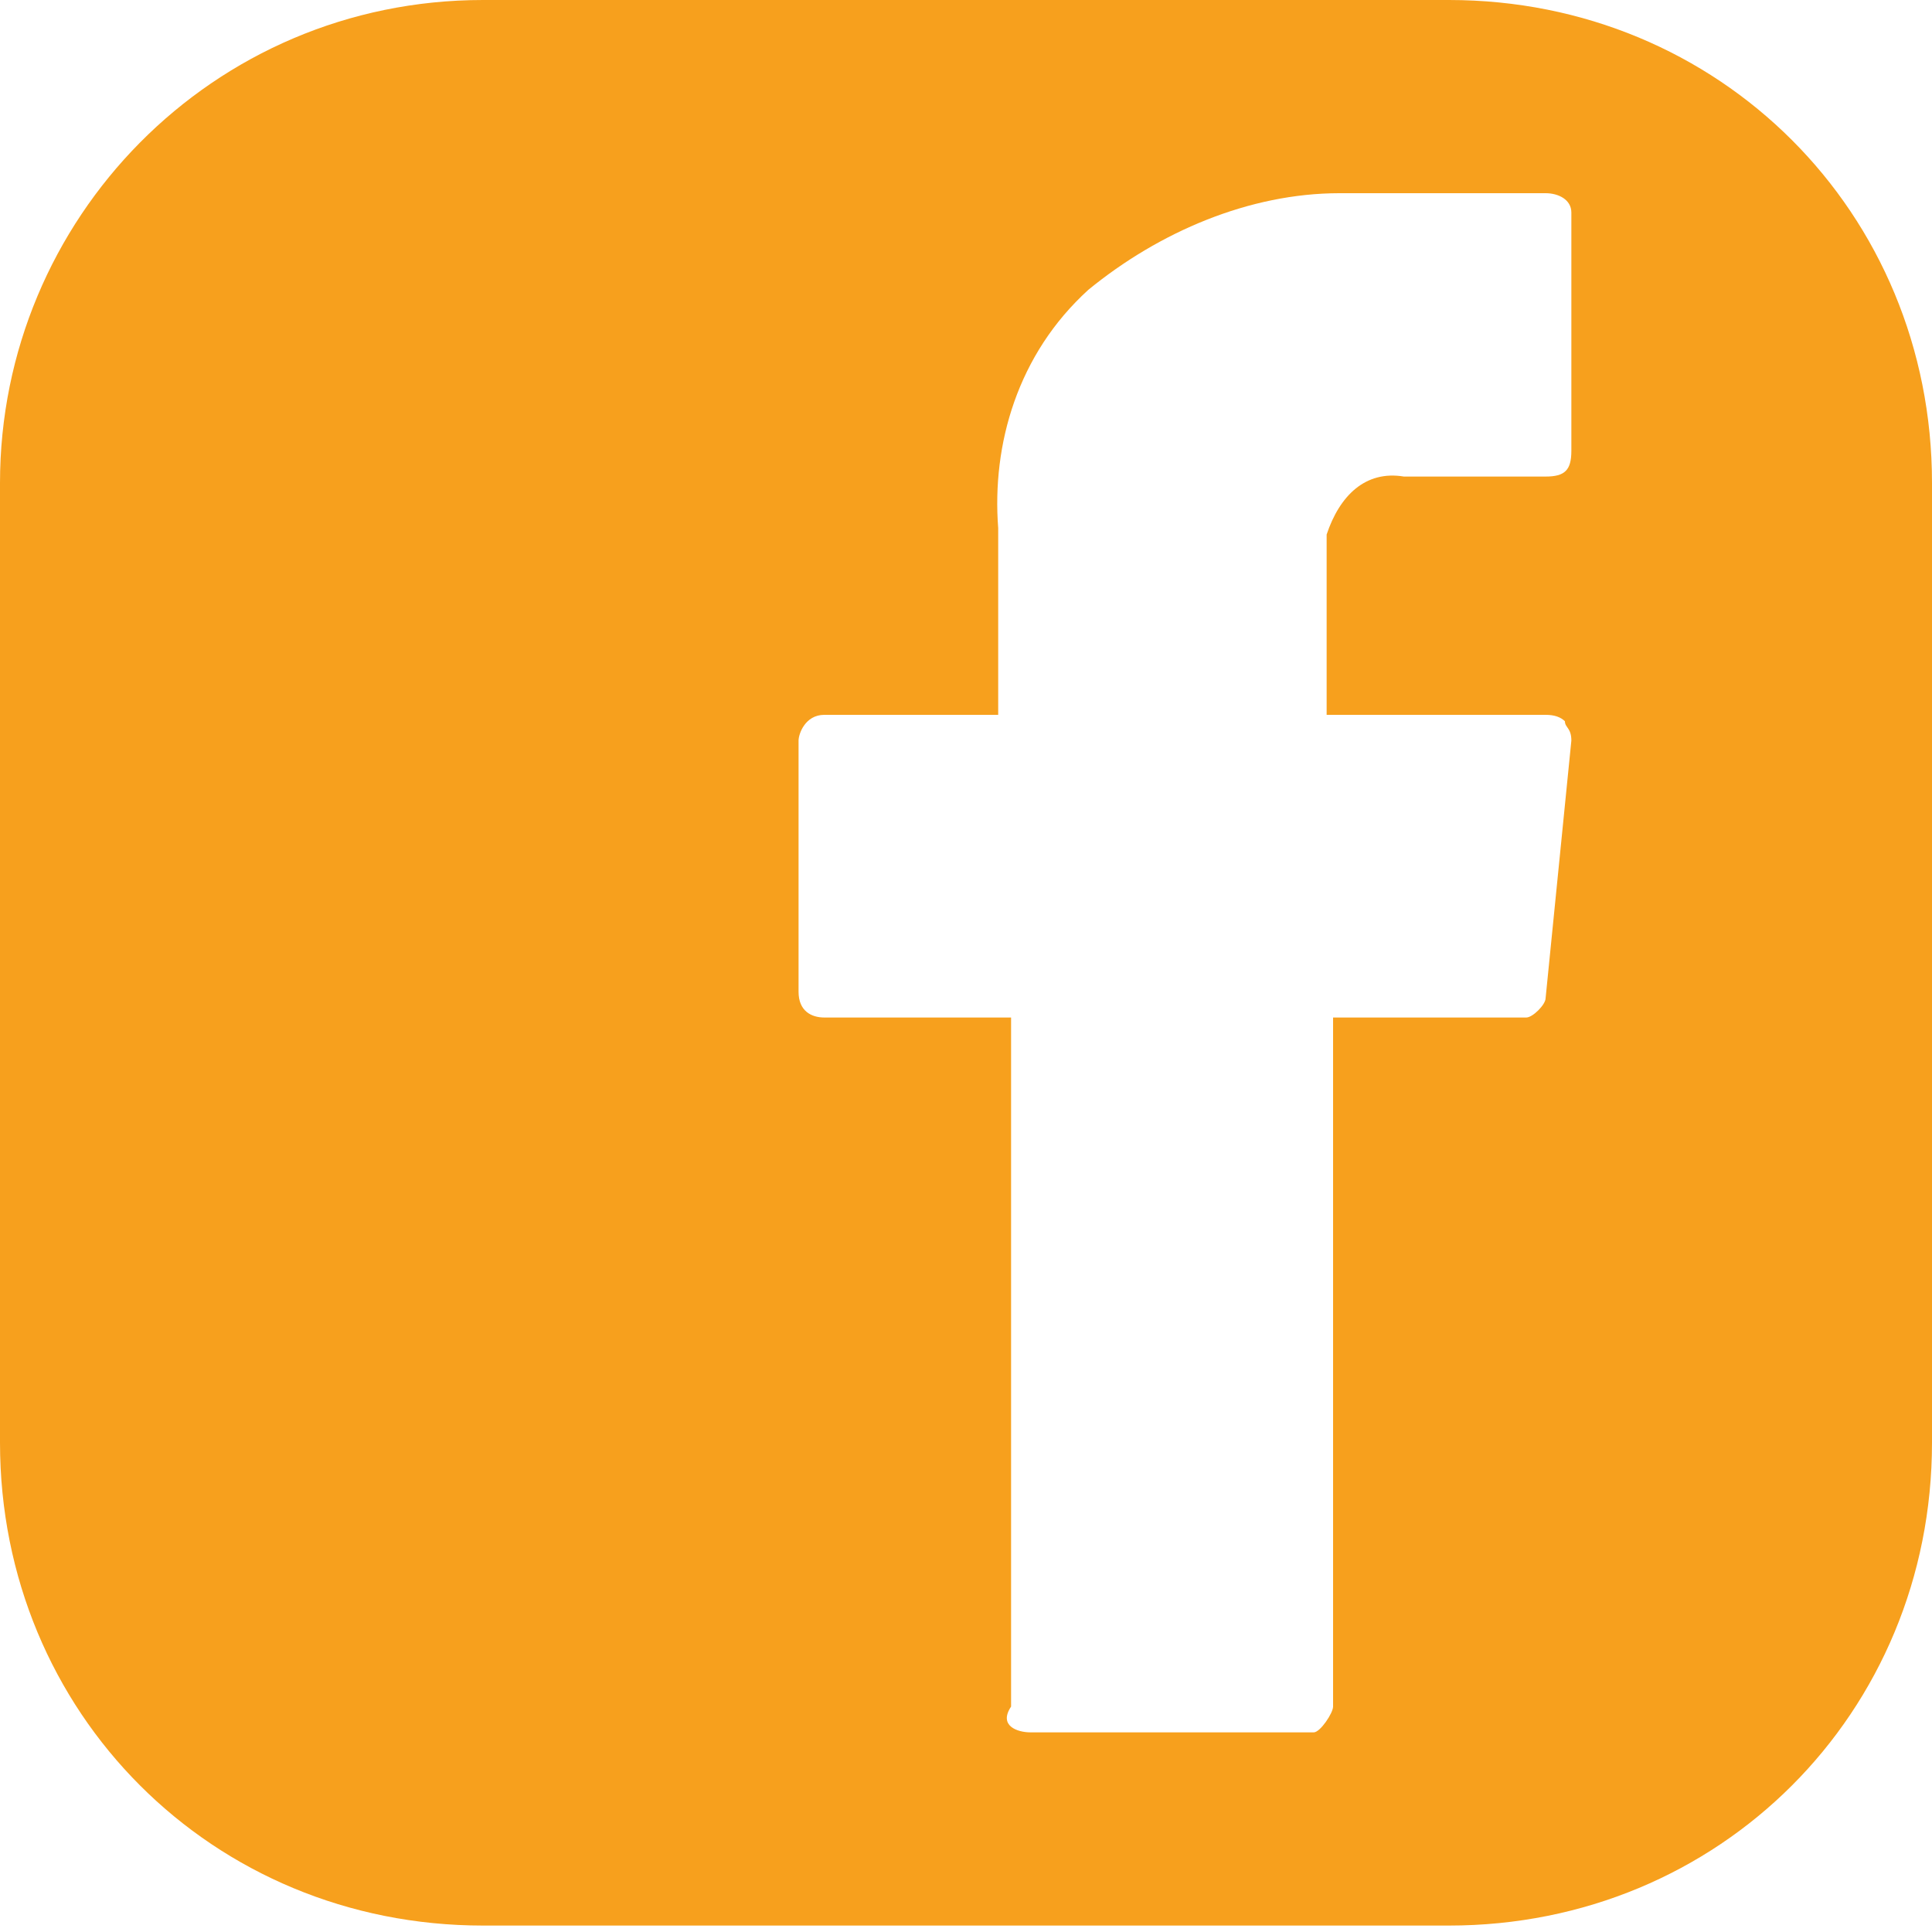
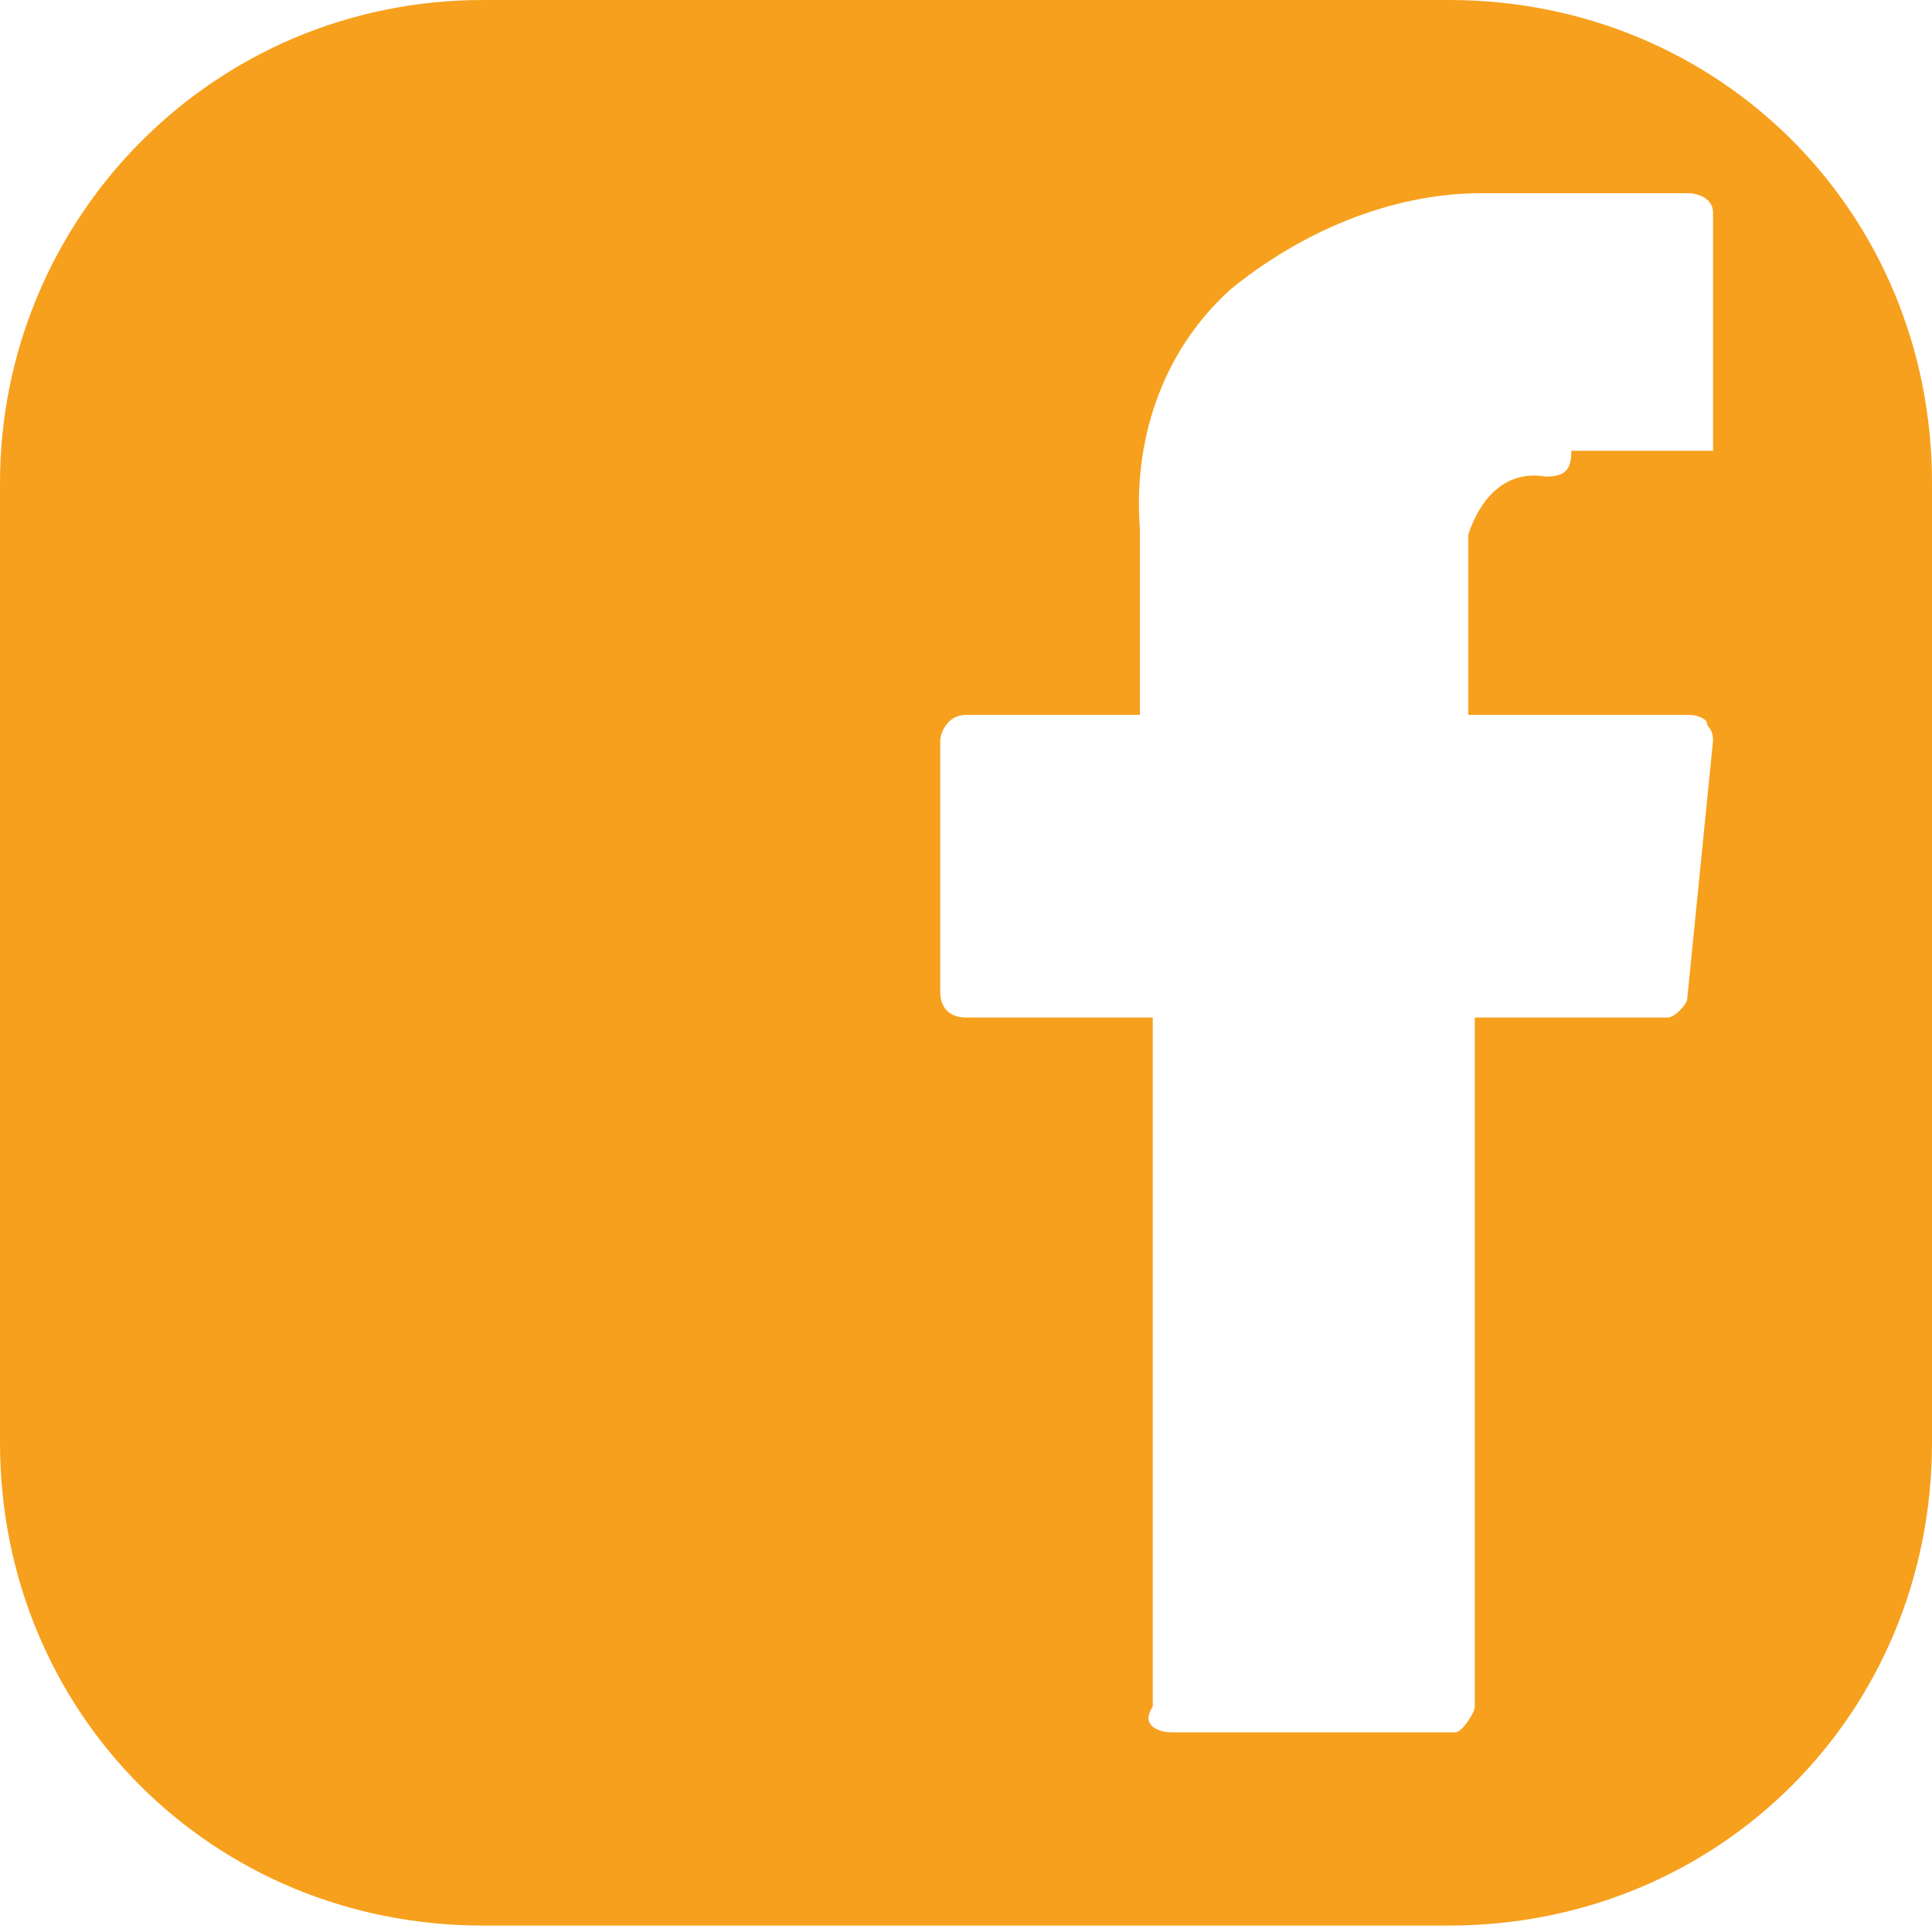
<svg xmlns="http://www.w3.org/2000/svg" id="Layer_1" data-name="Layer 1" version="1.1" viewBox="0 0 30 30">
  <defs>
    <style>
      .cls-1 {
        fill: #f7a01d;
        stroke-width: 0px;
      }
    </style>
  </defs>
-   <path class="cls-1" d="M24.4,7c0,.3-.1.4-.4.4h-2.2c-.6-.1-1,.3-1.2.9v2.8h3.4c.133,0,.233.033.3.1,0,.1.1.1.1.3l-.4,4c0,.1-.2.3-.3.3h-3v10.7c0,.1-.2.4-.3.4h-4.4c-.2,0-.5-.1-.3-.4v-10.7h-2.9c-.2,0-.4-.1-.4-.4h0v-3.9c0-.1.1-.4.4-.4h2.7v-2.9c-.1-1.3.3-2.7,1.4-3.7,1.1-.9,2.5-1.5,3.9-1.5h3.2c.2,0,.4.1.4.3h0s0,3.7,0,3.7ZM30,22.4V7.5c0-4.2-3.3-7.5-7.5-7.5H7.5C3.3,0,0,3.4,0,7.5v14.9c0,4.2,3.3,7.5,7.5,7.5h15c4.2,0,7.5-3.3,7.5-7.5" />
+   <path class="cls-1" d="M24.4,7c0,.3-.1.4-.4.4c-.6-.1-1,.3-1.2.9v2.8h3.4c.133,0,.233.033.3.1,0,.1.1.1.1.3l-.4,4c0,.1-.2.3-.3.3h-3v10.7c0,.1-.2.4-.3.4h-4.4c-.2,0-.5-.1-.3-.4v-10.7h-2.9c-.2,0-.4-.1-.4-.4h0v-3.9c0-.1.1-.4.4-.4h2.7v-2.9c-.1-1.3.3-2.7,1.4-3.7,1.1-.9,2.5-1.5,3.9-1.5h3.2c.2,0,.4.1.4.3h0s0,3.7,0,3.7ZM30,22.4V7.5c0-4.2-3.3-7.5-7.5-7.5H7.5C3.3,0,0,3.4,0,7.5v14.9c0,4.2,3.3,7.5,7.5,7.5h15c4.2,0,7.5-3.3,7.5-7.5" />
</svg>